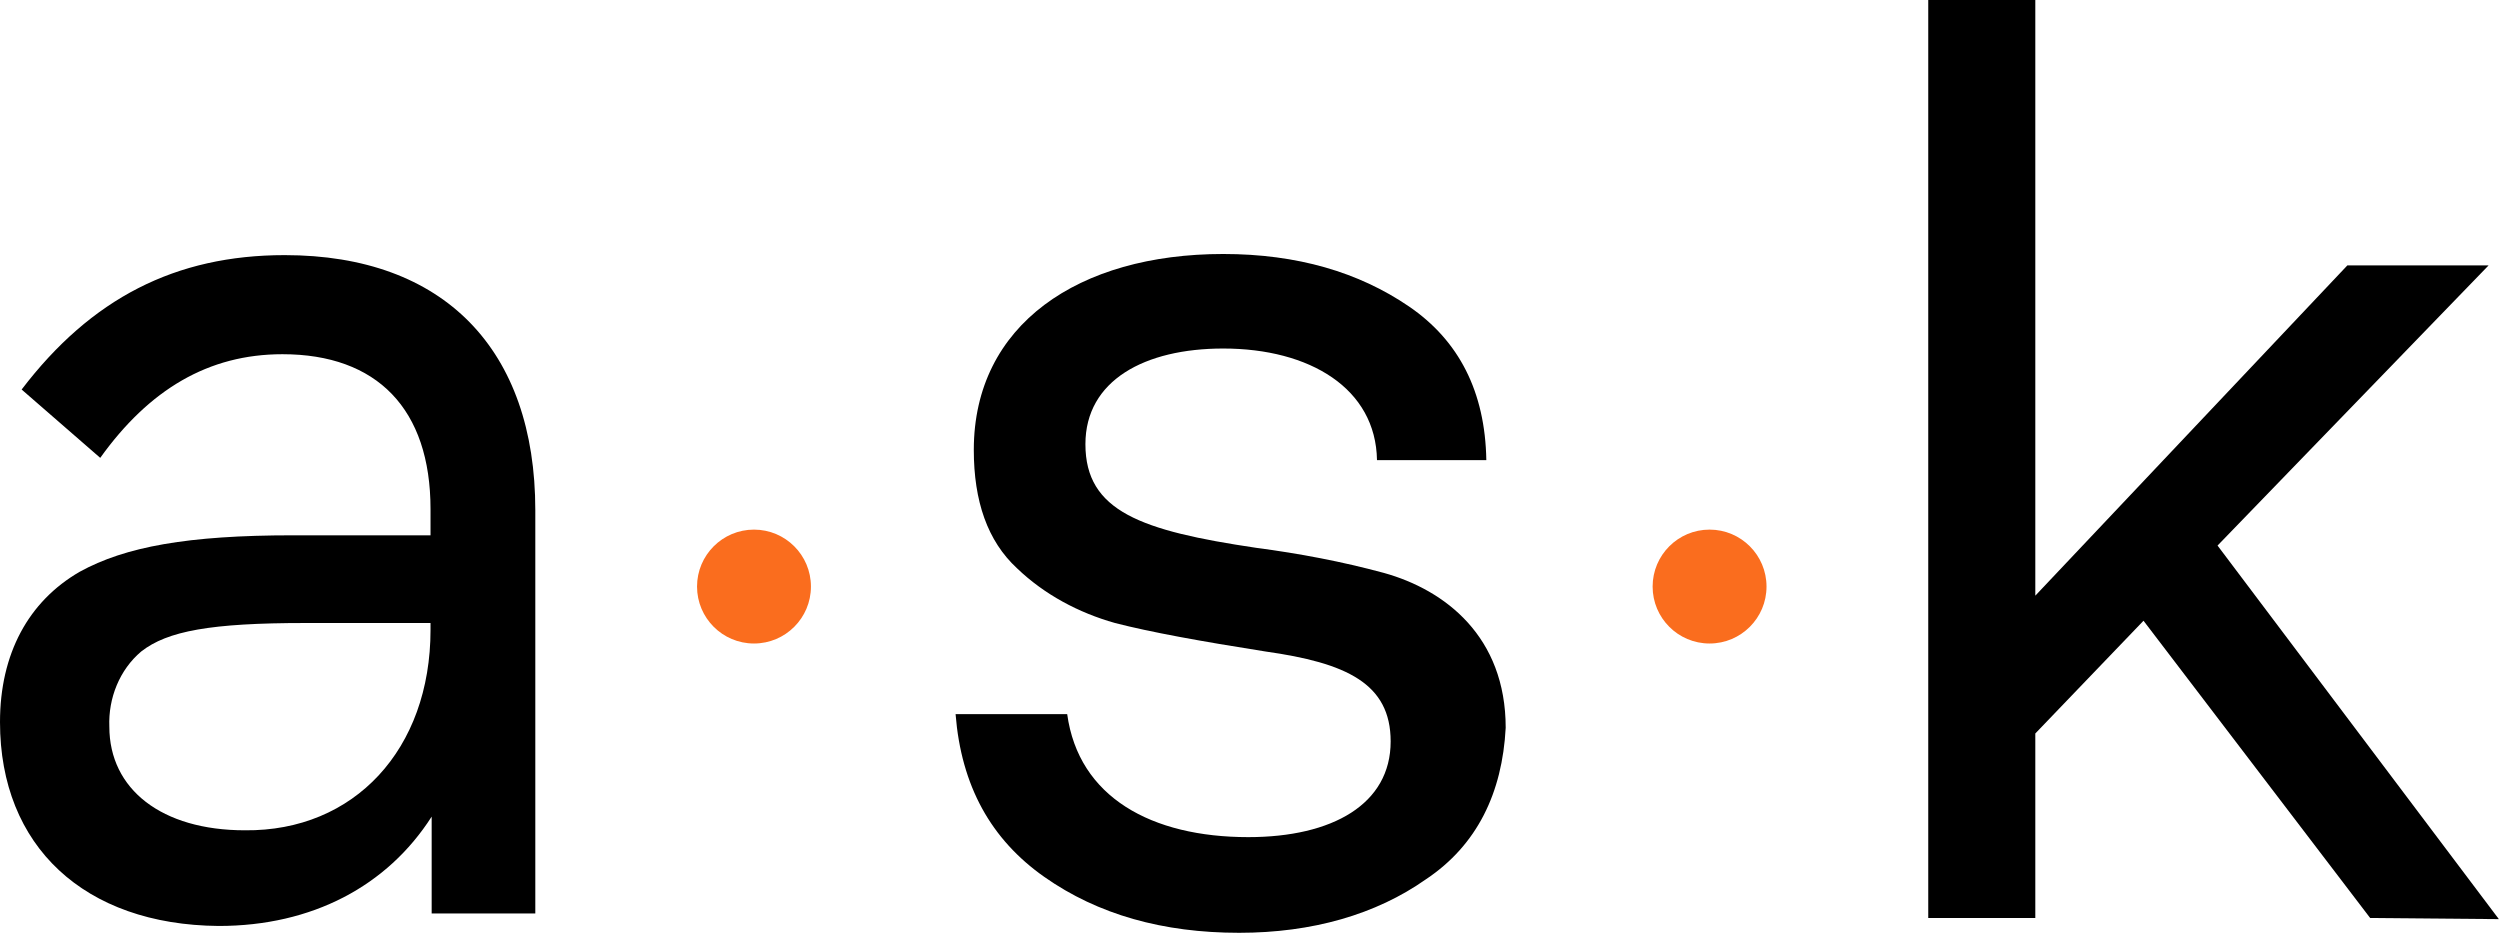
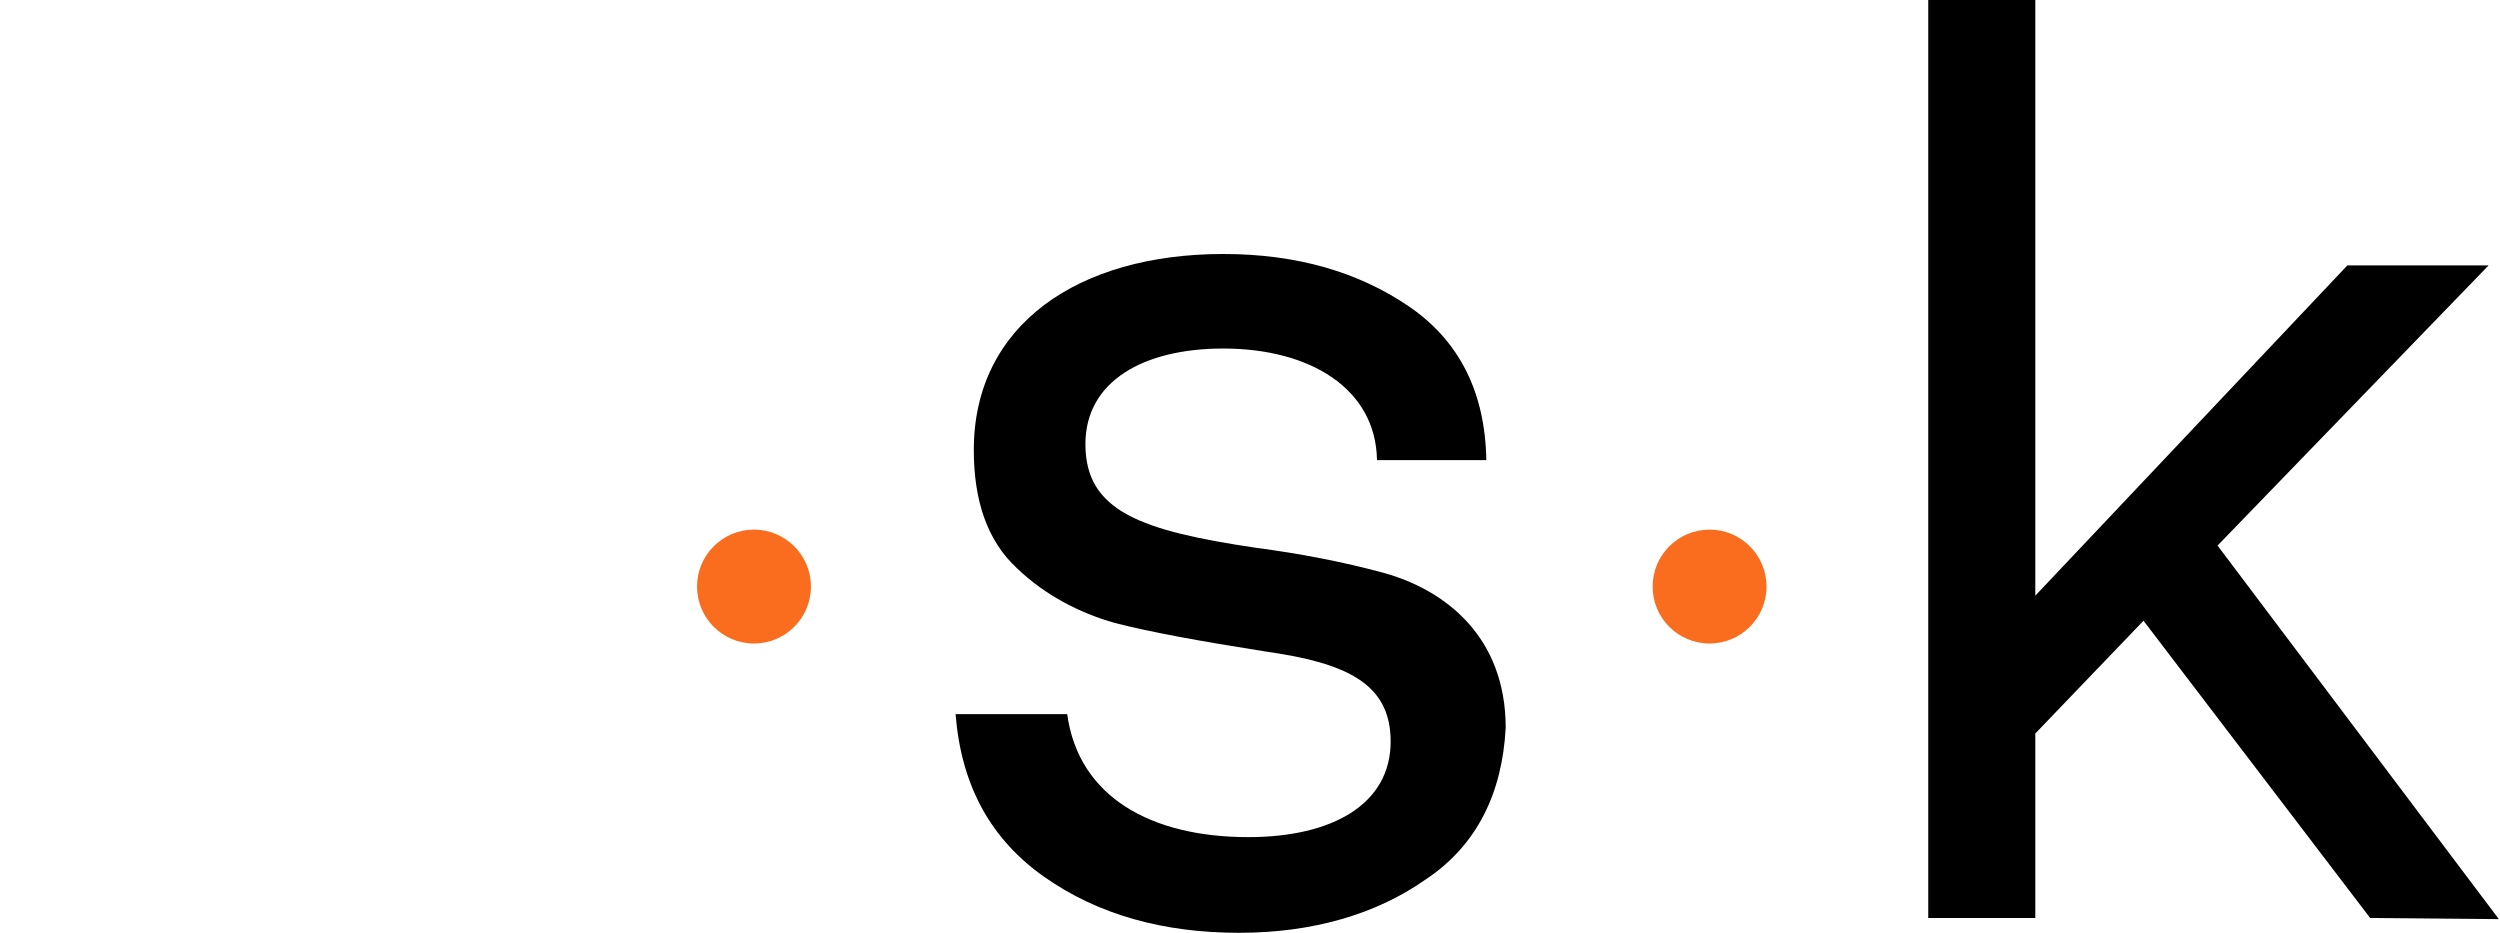
<svg xmlns="http://www.w3.org/2000/svg" version="1.1" id="Layer_1" x="0px" y="0px" viewBox="0 0 219.5 81.9" style="enable-background:new 0 0 219.5 81.9;" xml:space="preserve">
  <style type="text/css">
	.st0{fill:#FA6D1E;}
</style>
  <g id="Layer_2_1_">
    <g id="Layer_1-2">
      <circle class="st0" cx="66.2" cy="51.5" r="5" />
      <path d="M125.2,77.2c-4.4,3.1-10,4.7-16.4,4.7c-6.7,0-12.4-1.6-17.1-4.9s-7.3-8-7.8-14.3h9.8c1,7.3,7.4,10.8,15.9,10.8    c7.4,0,12.5-2.9,12.5-8.4c0-5.1-3.9-6.9-11-7.9c-5.7-0.9-10.1-1.7-13.2-2.5c-3.2-0.9-6.2-2.5-8.6-4.8c-2.6-2.4-3.8-5.9-3.8-10.4    c0-11,9.2-17.2,21.9-17.2c6.5,0,11.9,1.6,16.3,4.6s6.7,7.5,6.8,13.5h-9.6c-0.1-6.3-5.9-9.8-13.5-9.8c-6.9,0-12.1,2.8-12.1,8.4    c0,5.9,4.9,7.6,15,9.1c3.8,0.5,7.5,1.2,11.2,2.2c5.4,1.5,10.7,5.6,10.7,13.6C131.9,69.6,129.7,74.2,125.2,77.2z" />
      <path d="M208.1,80.6l-19.9-26.1l-9.5,9.9v16.2h-9.4V0h9.4v52.3l27.4-29h12.4l-23.8,24.6l24.7,32.8L208.1,80.6z" />
      <circle class="st0" cx="150.1" cy="51.5" r="5" />
-       <path d="M47,44.8v35.4h-9.1v-8.5c-3.9,6.1-10.5,9.6-18.7,9.6C7.4,81.2,0,74.3,0,63.4c0-6,2.5-10.6,7-13.2C11,48,16.5,47,25.7,47    h12.1v-2.3c0-8.8-4.7-13.6-13-13.6c-6.5,0-11.7,3.1-16,9.1l-6.9-6C8,26.2,15.4,22.4,25,22.4C39,22.4,47,30.7,47,44.8z M37.8,55.3    v-0.6h-11c-8.3,0-12.1,0.7-14.4,2.5c-1.9,1.6-2.9,4.1-2.8,6.6c0,5.5,4.6,9.1,11.9,9.1C31.1,73,37.8,65.8,37.8,55.3z" />
    </g>
  </g>
</svg>